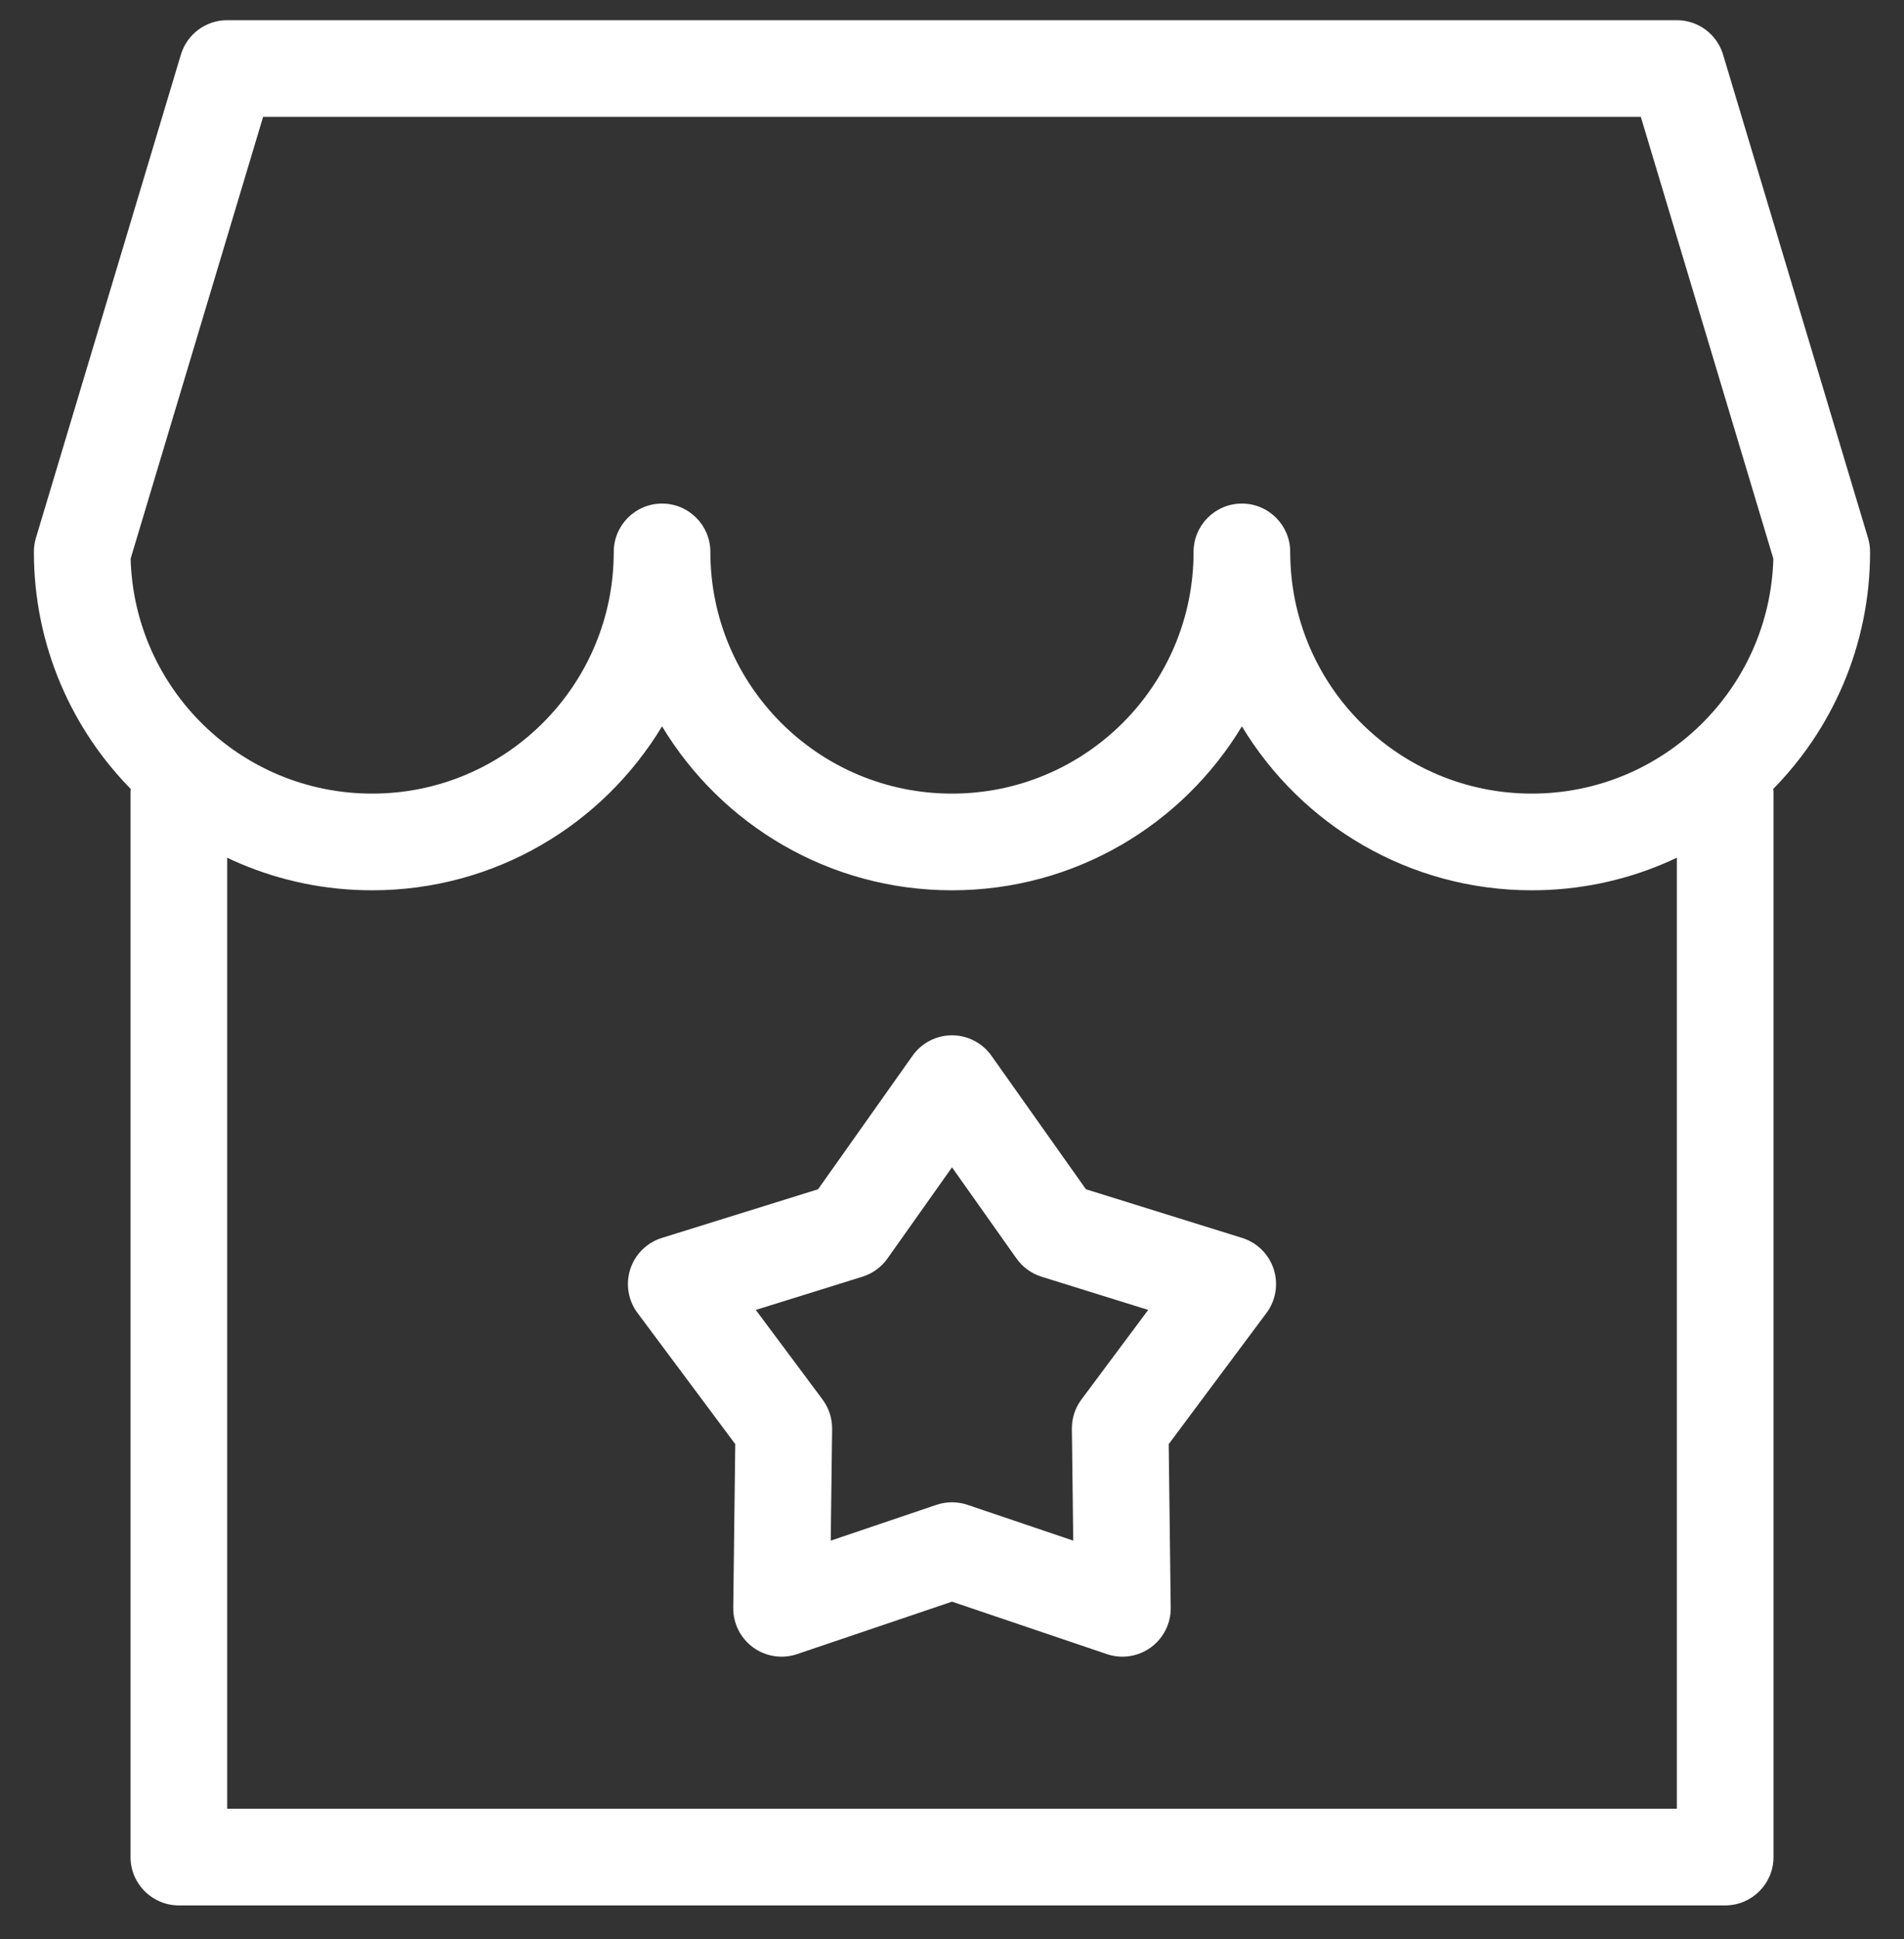
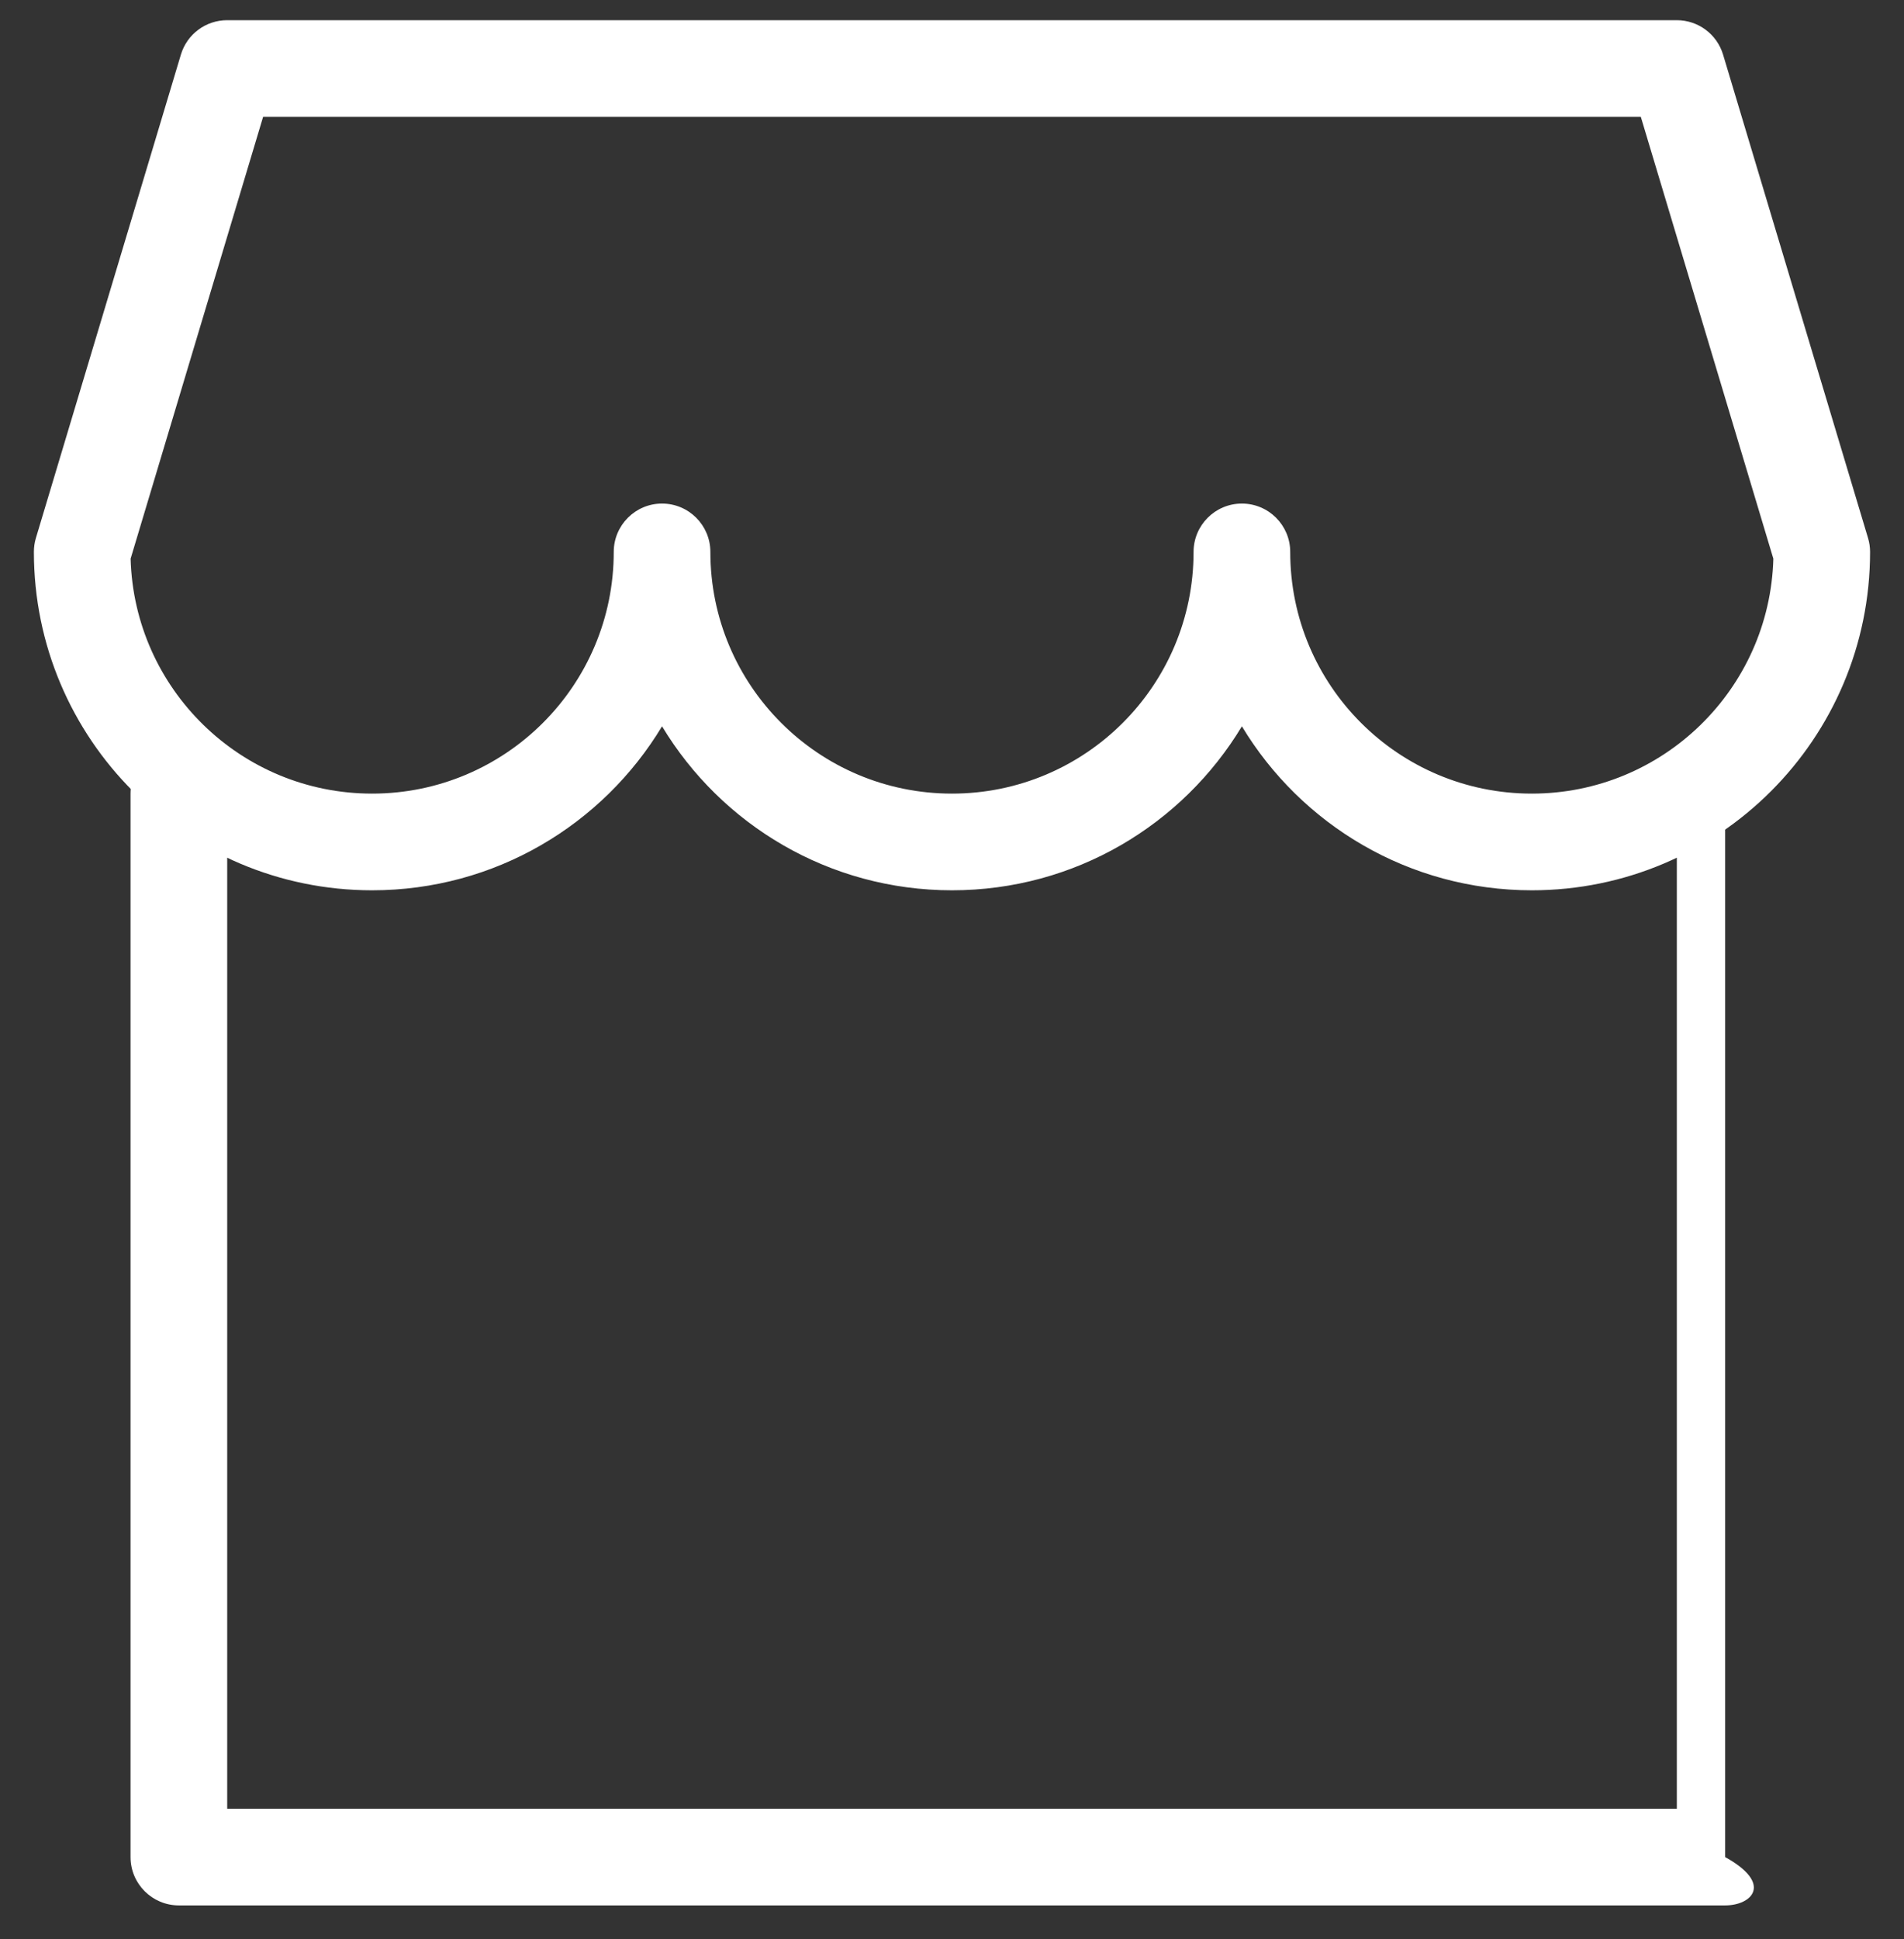
<svg xmlns="http://www.w3.org/2000/svg" width="55" height="56" viewBox="0 0 55 56" fill="none">
  <rect x="0" y="0" width="55" height="56" fill="#333333" stroke="none" />
  <path fill-rule="evenodd" clip-rule="evenodd" d="M5.225 1.578C5.402 0.987 5.945 0.583 6.562 0.583H48.437C49.053 0.583 49.597 0.987 49.774 1.578L53.961 15.536C54 15.666 54.02 15.801 54.02 15.937C54.02 21.334 49.646 25.708 44.249 25.708C40.695 25.708 37.584 23.81 35.874 20.973C34.165 23.81 31.054 25.708 27.499 25.708C23.945 25.708 20.834 23.81 19.124 20.973C17.415 23.81 14.304 25.708 10.749 25.708C5.353 25.708 0.979 21.334 0.979 15.937C0.979 15.801 0.998 15.666 1.037 15.536L5.225 1.578ZM20.52 15.937C20.52 19.792 23.645 22.916 27.499 22.916C31.354 22.916 34.478 19.792 34.478 15.937C34.478 15.166 35.103 14.541 35.874 14.541C36.645 14.541 37.27 15.166 37.27 15.937C37.27 19.792 40.395 22.916 44.249 22.916C48.038 22.916 51.122 19.897 51.226 16.133L47.398 3.375H7.6L3.773 16.133C3.877 19.897 6.96 22.916 10.749 22.916C14.604 22.916 17.729 19.792 17.729 15.937C17.729 15.166 18.354 14.541 19.124 14.541C19.895 14.541 20.52 15.166 20.52 15.937Z" fill="white" />
-   <path fill-rule="evenodd" clip-rule="evenodd" d="M5.167 21.52C5.938 21.52 6.563 22.145 6.563 22.916V52.229H48.438V22.916C48.438 22.145 49.063 21.52 49.834 21.52C50.605 21.52 51.23 22.145 51.23 22.916V53.625C51.23 54.396 50.605 55.02 49.834 55.02H5.167C4.396 55.02 3.771 54.396 3.771 53.625V22.916C3.771 22.145 4.396 21.52 5.167 21.52Z" fill="white" />
-   <path fill-rule="evenodd" clip-rule="evenodd" d="M27.5 29.895C27.953 29.895 28.377 30.115 28.639 30.485L31.369 34.341L35.88 35.746C36.312 35.88 36.652 36.216 36.792 36.647C36.932 37.078 36.855 37.55 36.584 37.913L33.76 41.7L33.818 46.425C33.824 46.877 33.609 47.305 33.243 47.571C32.876 47.837 32.404 47.909 31.975 47.764L27.5 46.249L23.025 47.764C22.596 47.909 22.123 47.837 21.756 47.571C21.39 47.305 21.176 46.877 21.181 46.425L21.239 41.7L18.416 37.913C18.145 37.55 18.067 37.078 18.207 36.647C18.347 36.216 18.687 35.88 19.12 35.746L23.631 34.341L26.36 30.485C26.622 30.115 27.047 29.895 27.5 29.895ZM27.5 33.707L25.636 36.34C25.459 36.59 25.204 36.775 24.912 36.866L21.832 37.825L23.76 40.411C23.943 40.657 24.04 40.956 24.037 41.262L23.997 44.487L27.052 43.453C27.342 43.355 27.657 43.355 27.947 43.453L31.002 44.487L30.963 41.262C30.959 40.956 31.056 40.657 31.239 40.411L33.167 37.825L30.087 36.866C29.795 36.775 29.54 36.59 29.363 36.34L27.5 33.707Z" fill="white" />
+   <path fill-rule="evenodd" clip-rule="evenodd" d="M5.167 21.52C5.938 21.52 6.563 22.145 6.563 22.916V52.229H48.438V22.916C48.438 22.145 49.063 21.52 49.834 21.52V53.625C51.23 54.396 50.605 55.02 49.834 55.02H5.167C4.396 55.02 3.771 54.396 3.771 53.625V22.916C3.771 22.145 4.396 21.52 5.167 21.52Z" fill="white" />
</svg>